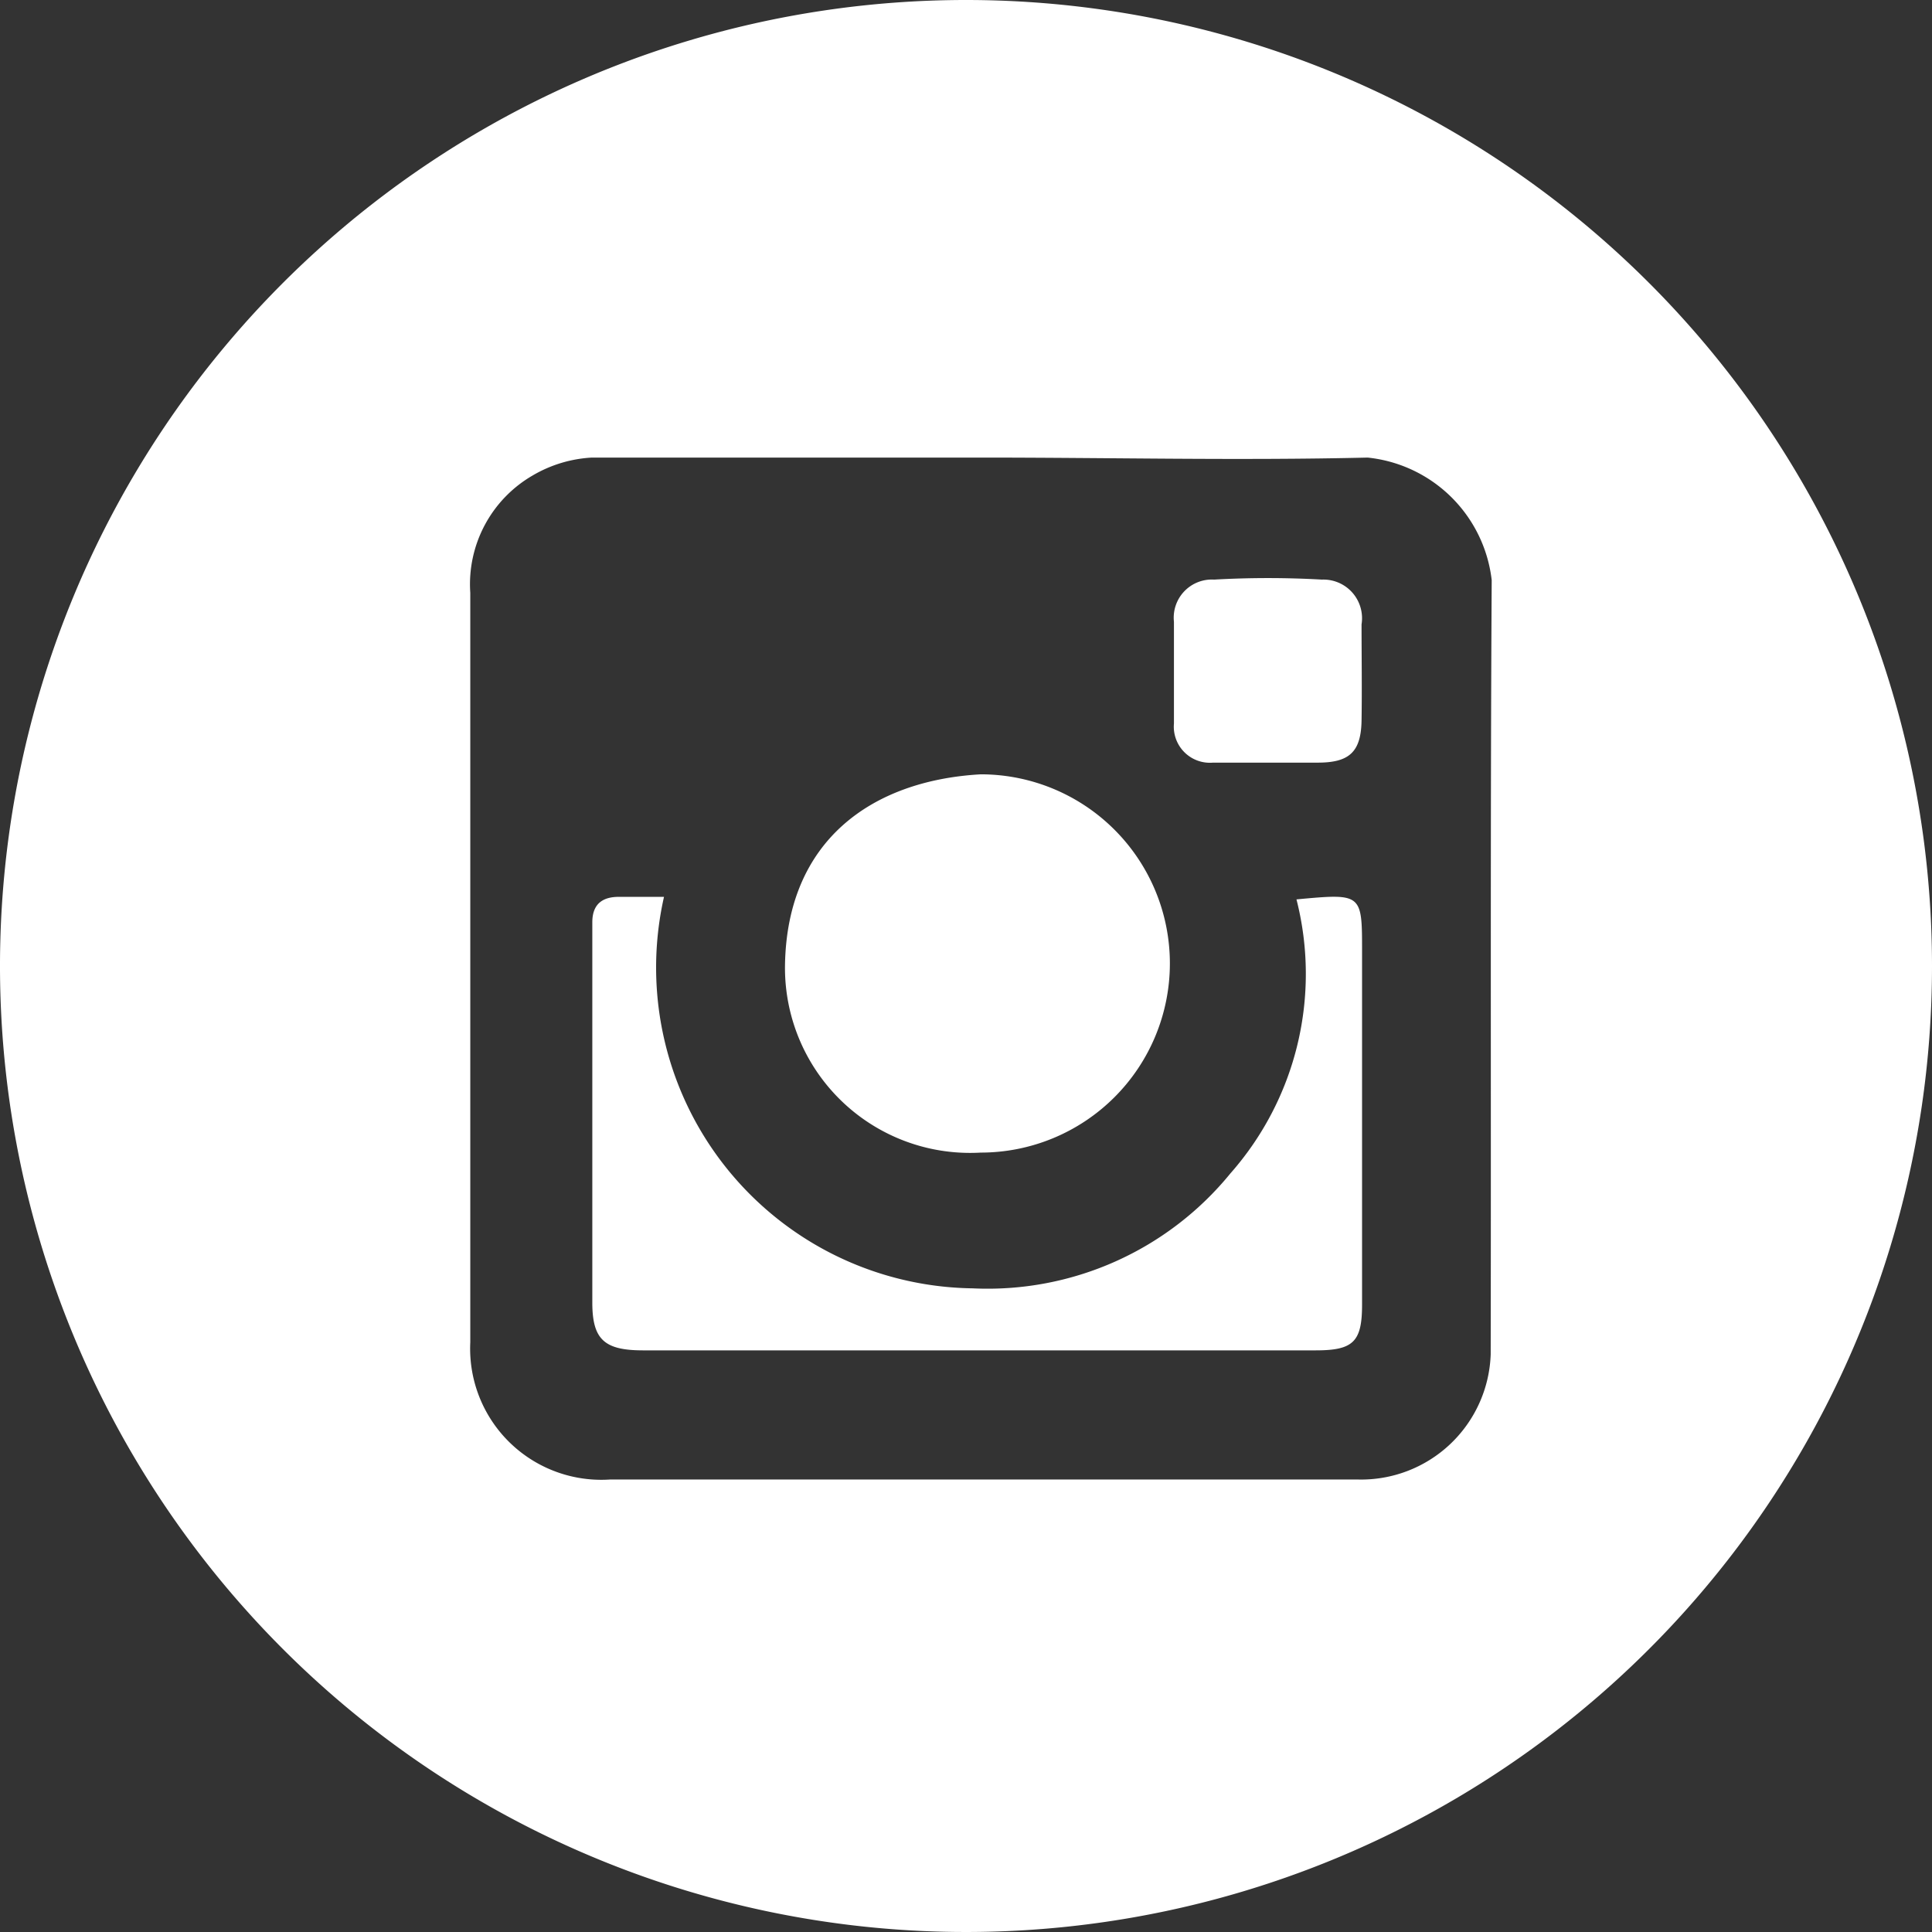
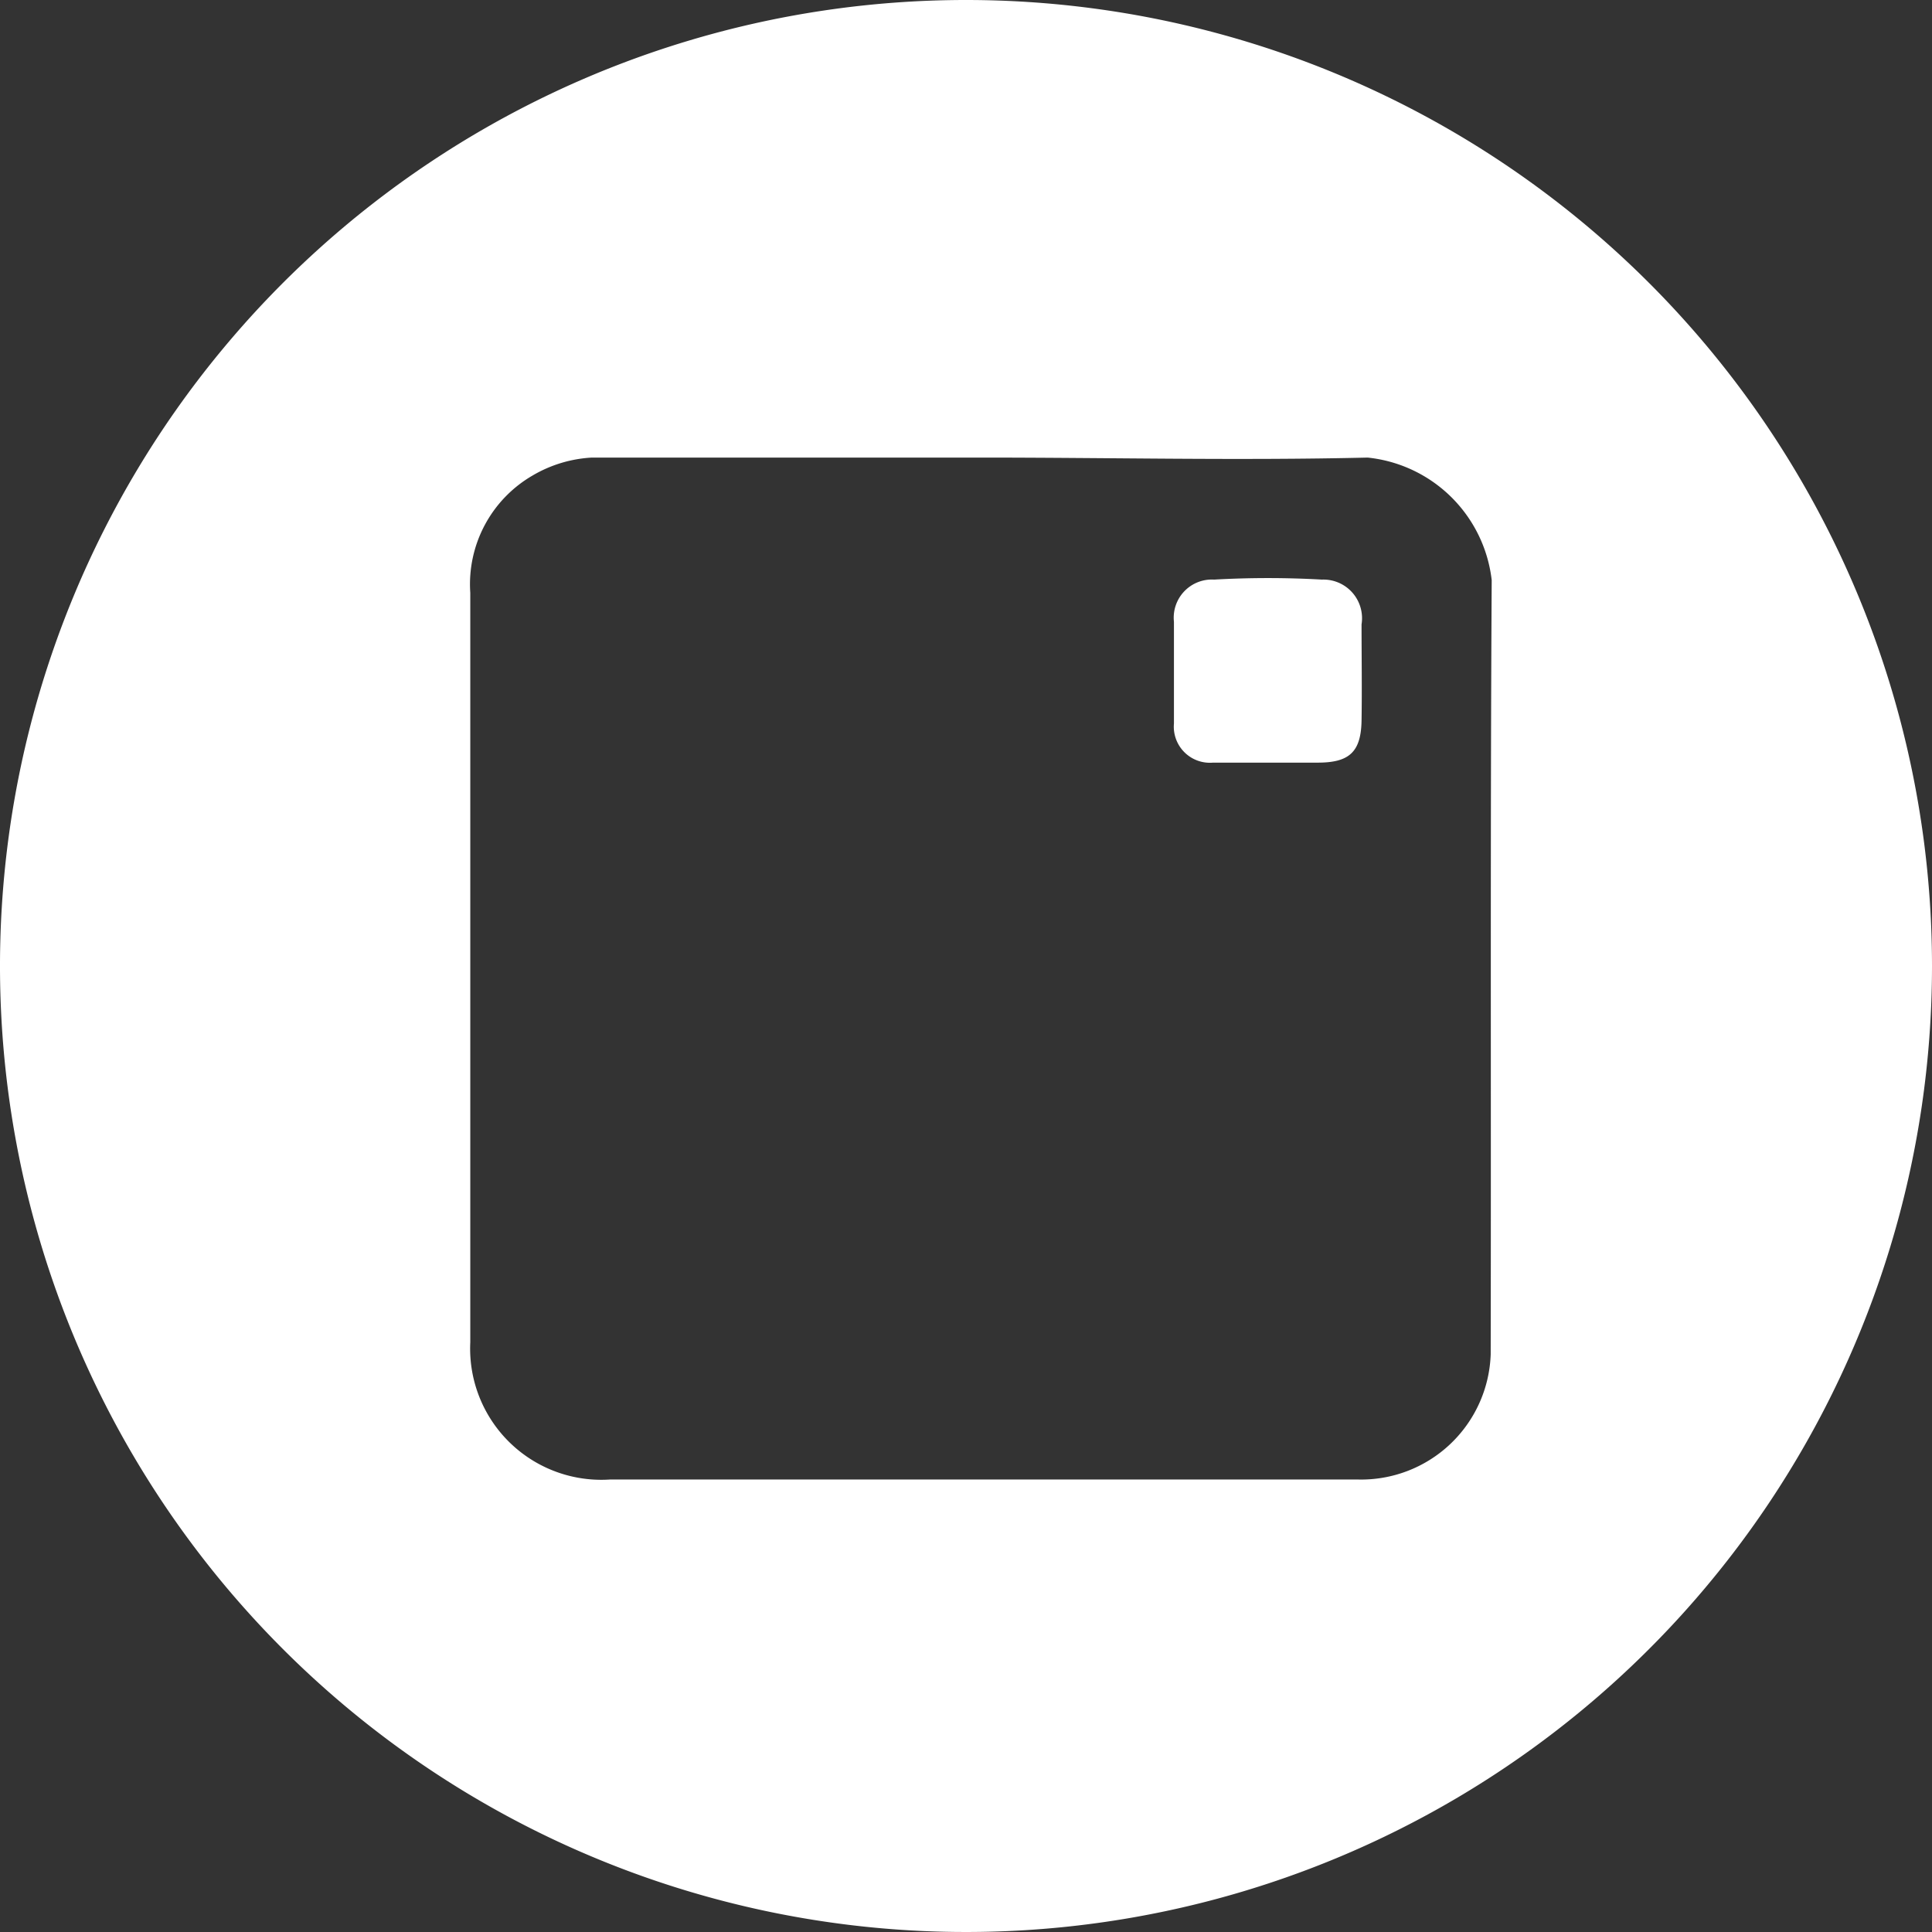
<svg xmlns="http://www.w3.org/2000/svg" viewBox="0 0 38 38">
  <rect x="0" y="0" width="38" height="38" fill="#333333" stroke="none" />
  <defs>
    <style>.cls-1{fill:#fff;}</style>
  </defs>
  <title>icon-instagram</title>
  <g id="Calque_2" data-name="Calque 2">
    <g id="Calque_1-2" data-name="Calque 1">
      <path class="cls-1" d="M26,11.4a18.75,18.75,0,0,0-2.12,0,.75.75,0,0,0-.79.83c0,.67,0,1.33,0,2a.71.71,0,0,0,.77.77h2.06c.62,0,.85-.21.86-.83s0-1.26,0-1.89A.76.76,0,0,0,26,11.4Z" />
-       <path class="cls-1" d="M25.5,17.69a5.93,5.93,0,0,1-1.3,5.39,6.16,6.16,0,0,1-5.07,2.26,6.31,6.31,0,0,1-6.07-7.7c-.35,0-.62,0-.89,0s-.52.1-.52.5c0,2.49,0,5,0,7.48,0,.73.24.94,1,.94H25.88c.74,0,.91-.17.91-.9,0-2.31,0-4.63,0-6.95C26.79,17.57,26.79,17.57,25.5,17.69Z" />
-       <path class="cls-1" d="M19.29,22.67a3.72,3.72,0,1,0,0-7.44c-2.14.12-3.81,1.3-3.85,3.75A3.64,3.64,0,0,0,19.29,22.67Z" />
      <path class="cls-1" d="M19,0A19,19,0,1,0,38,19,19,19,0,0,0,19,0ZM29.32,26.64A2.55,2.55,0,0,1,26.7,29.1H12a2.58,2.58,0,0,1-2.75-2.7c0-4.91,0-9.83,0-14.74a2.47,2.47,0,0,1,1.23-2.31A2.57,2.57,0,0,1,11.64,9c2.55,0,5.11,0,7.66,0s5.07.06,7.6,0a2.74,2.74,0,0,1,2.44,2.41C29.31,16.46,29.33,21.55,29.32,26.64Z" />
    </g>
  </g>
</svg>